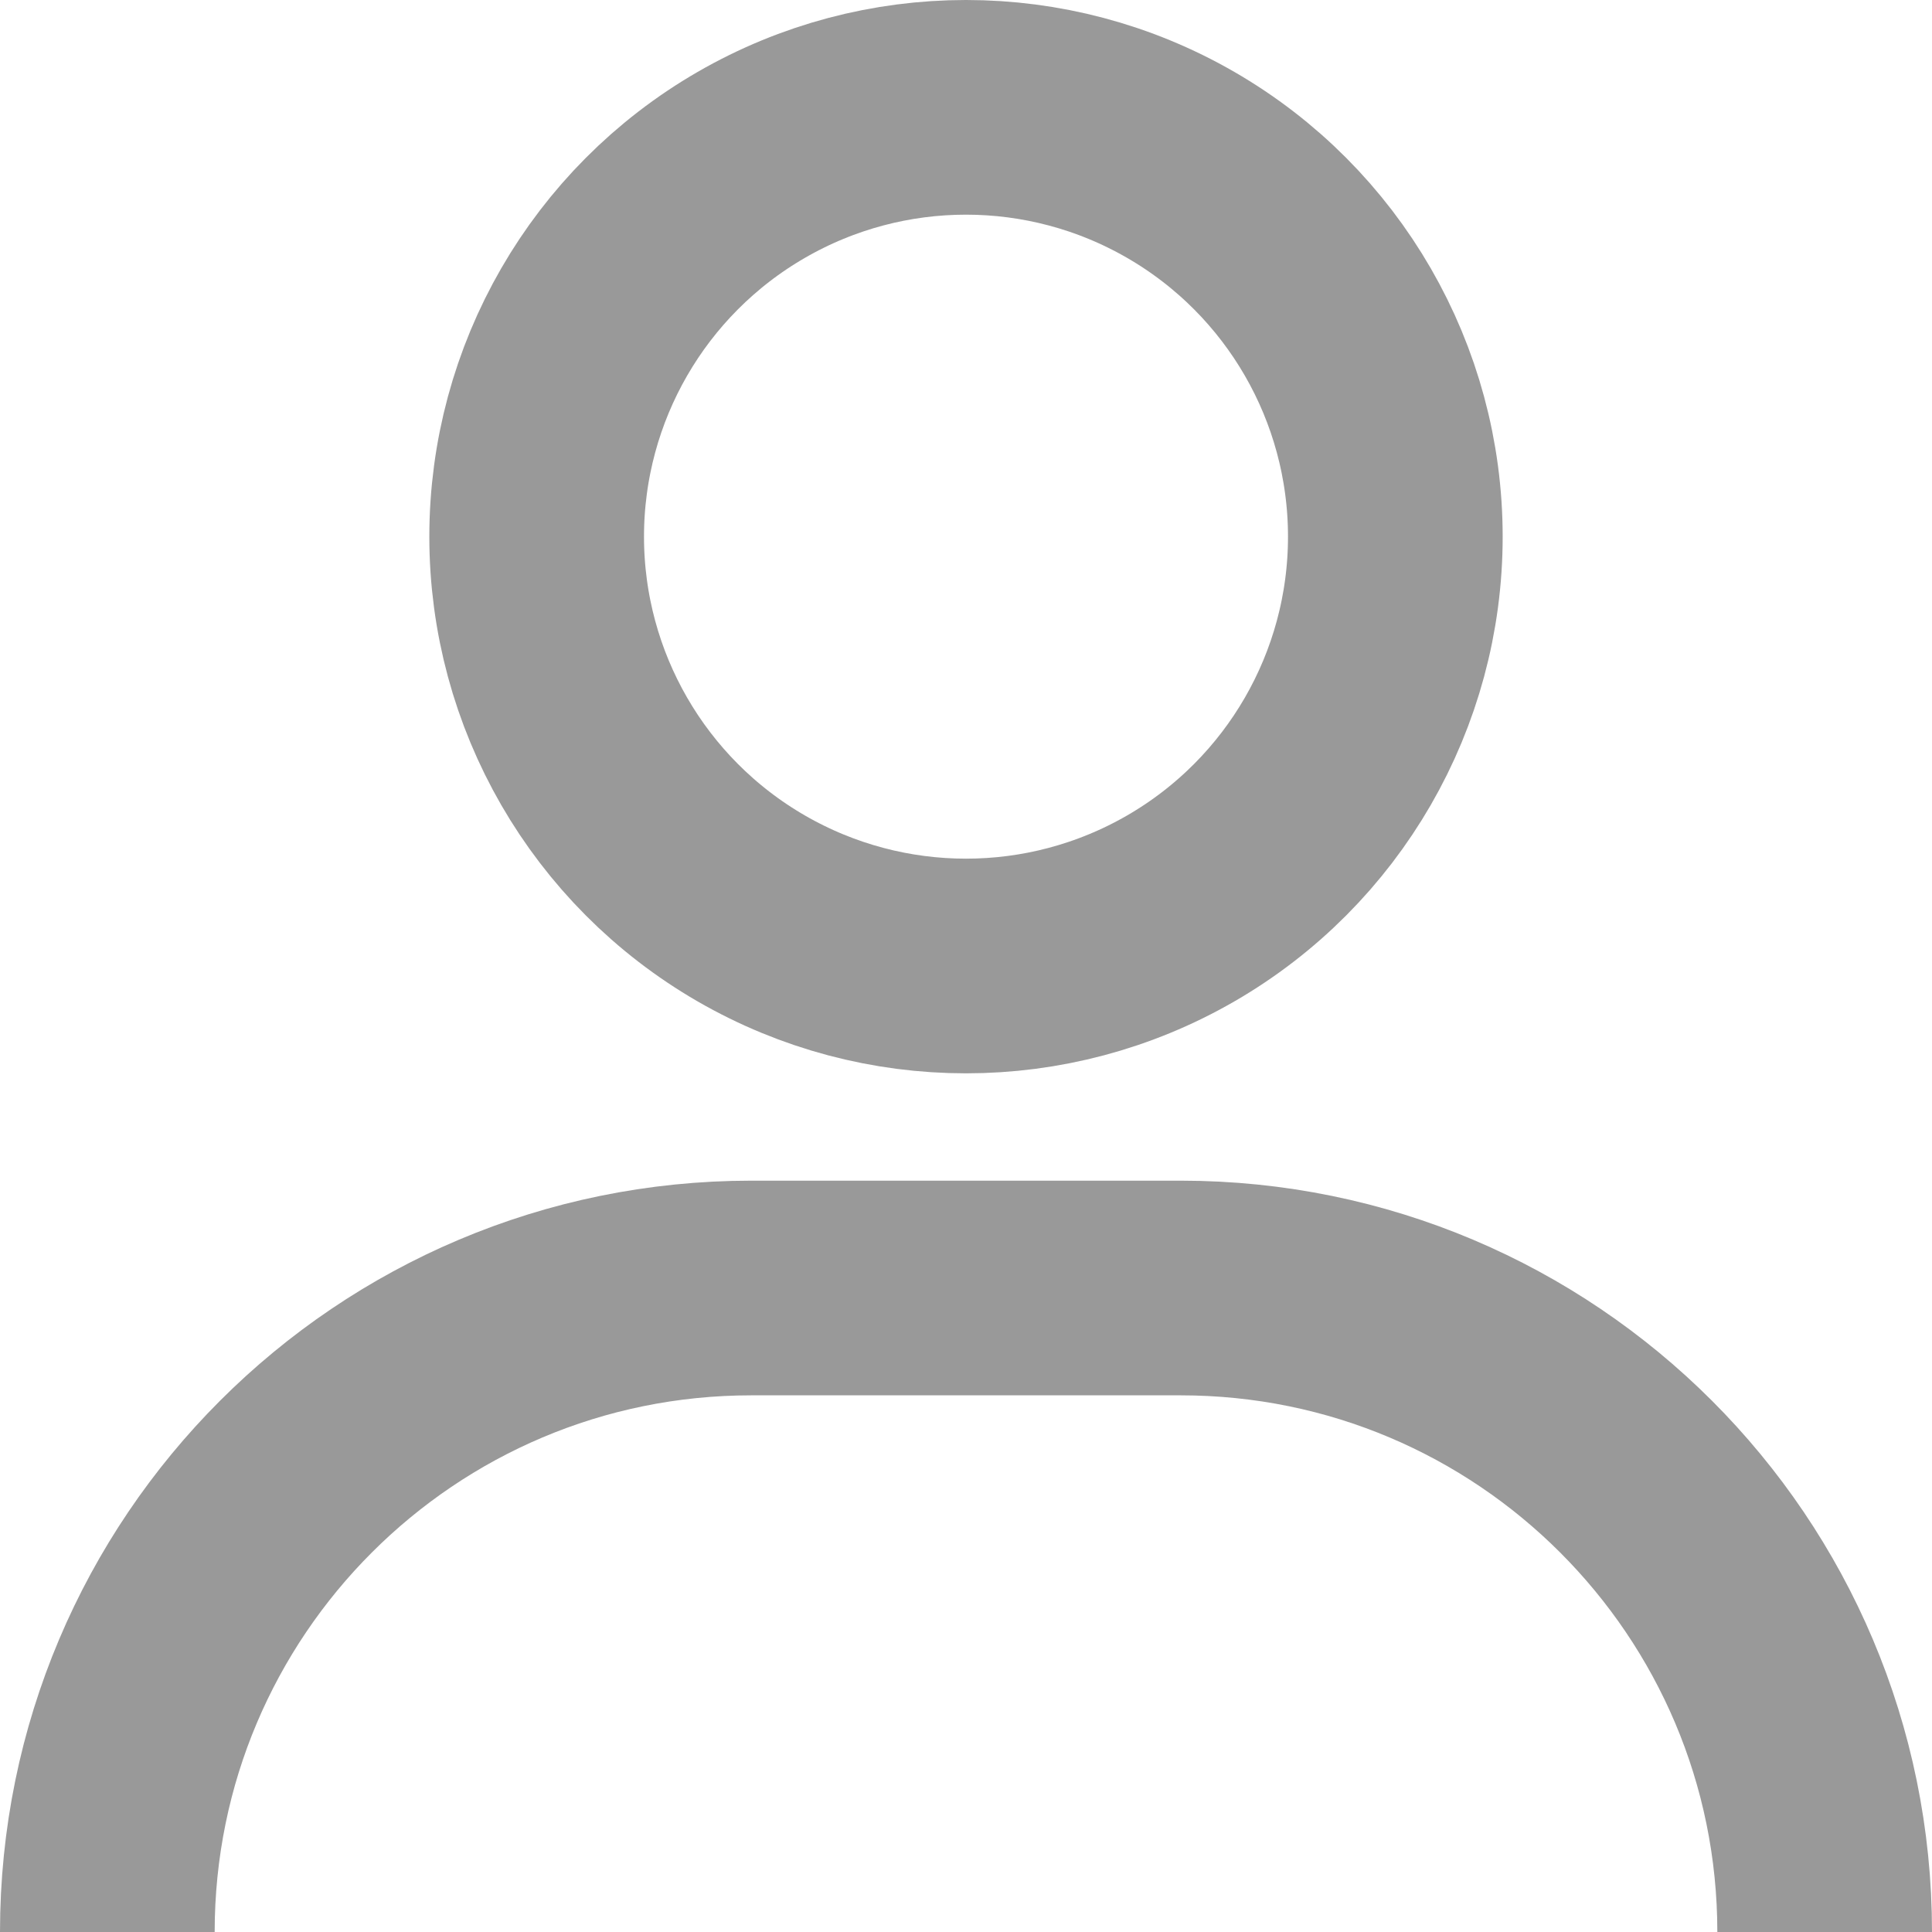
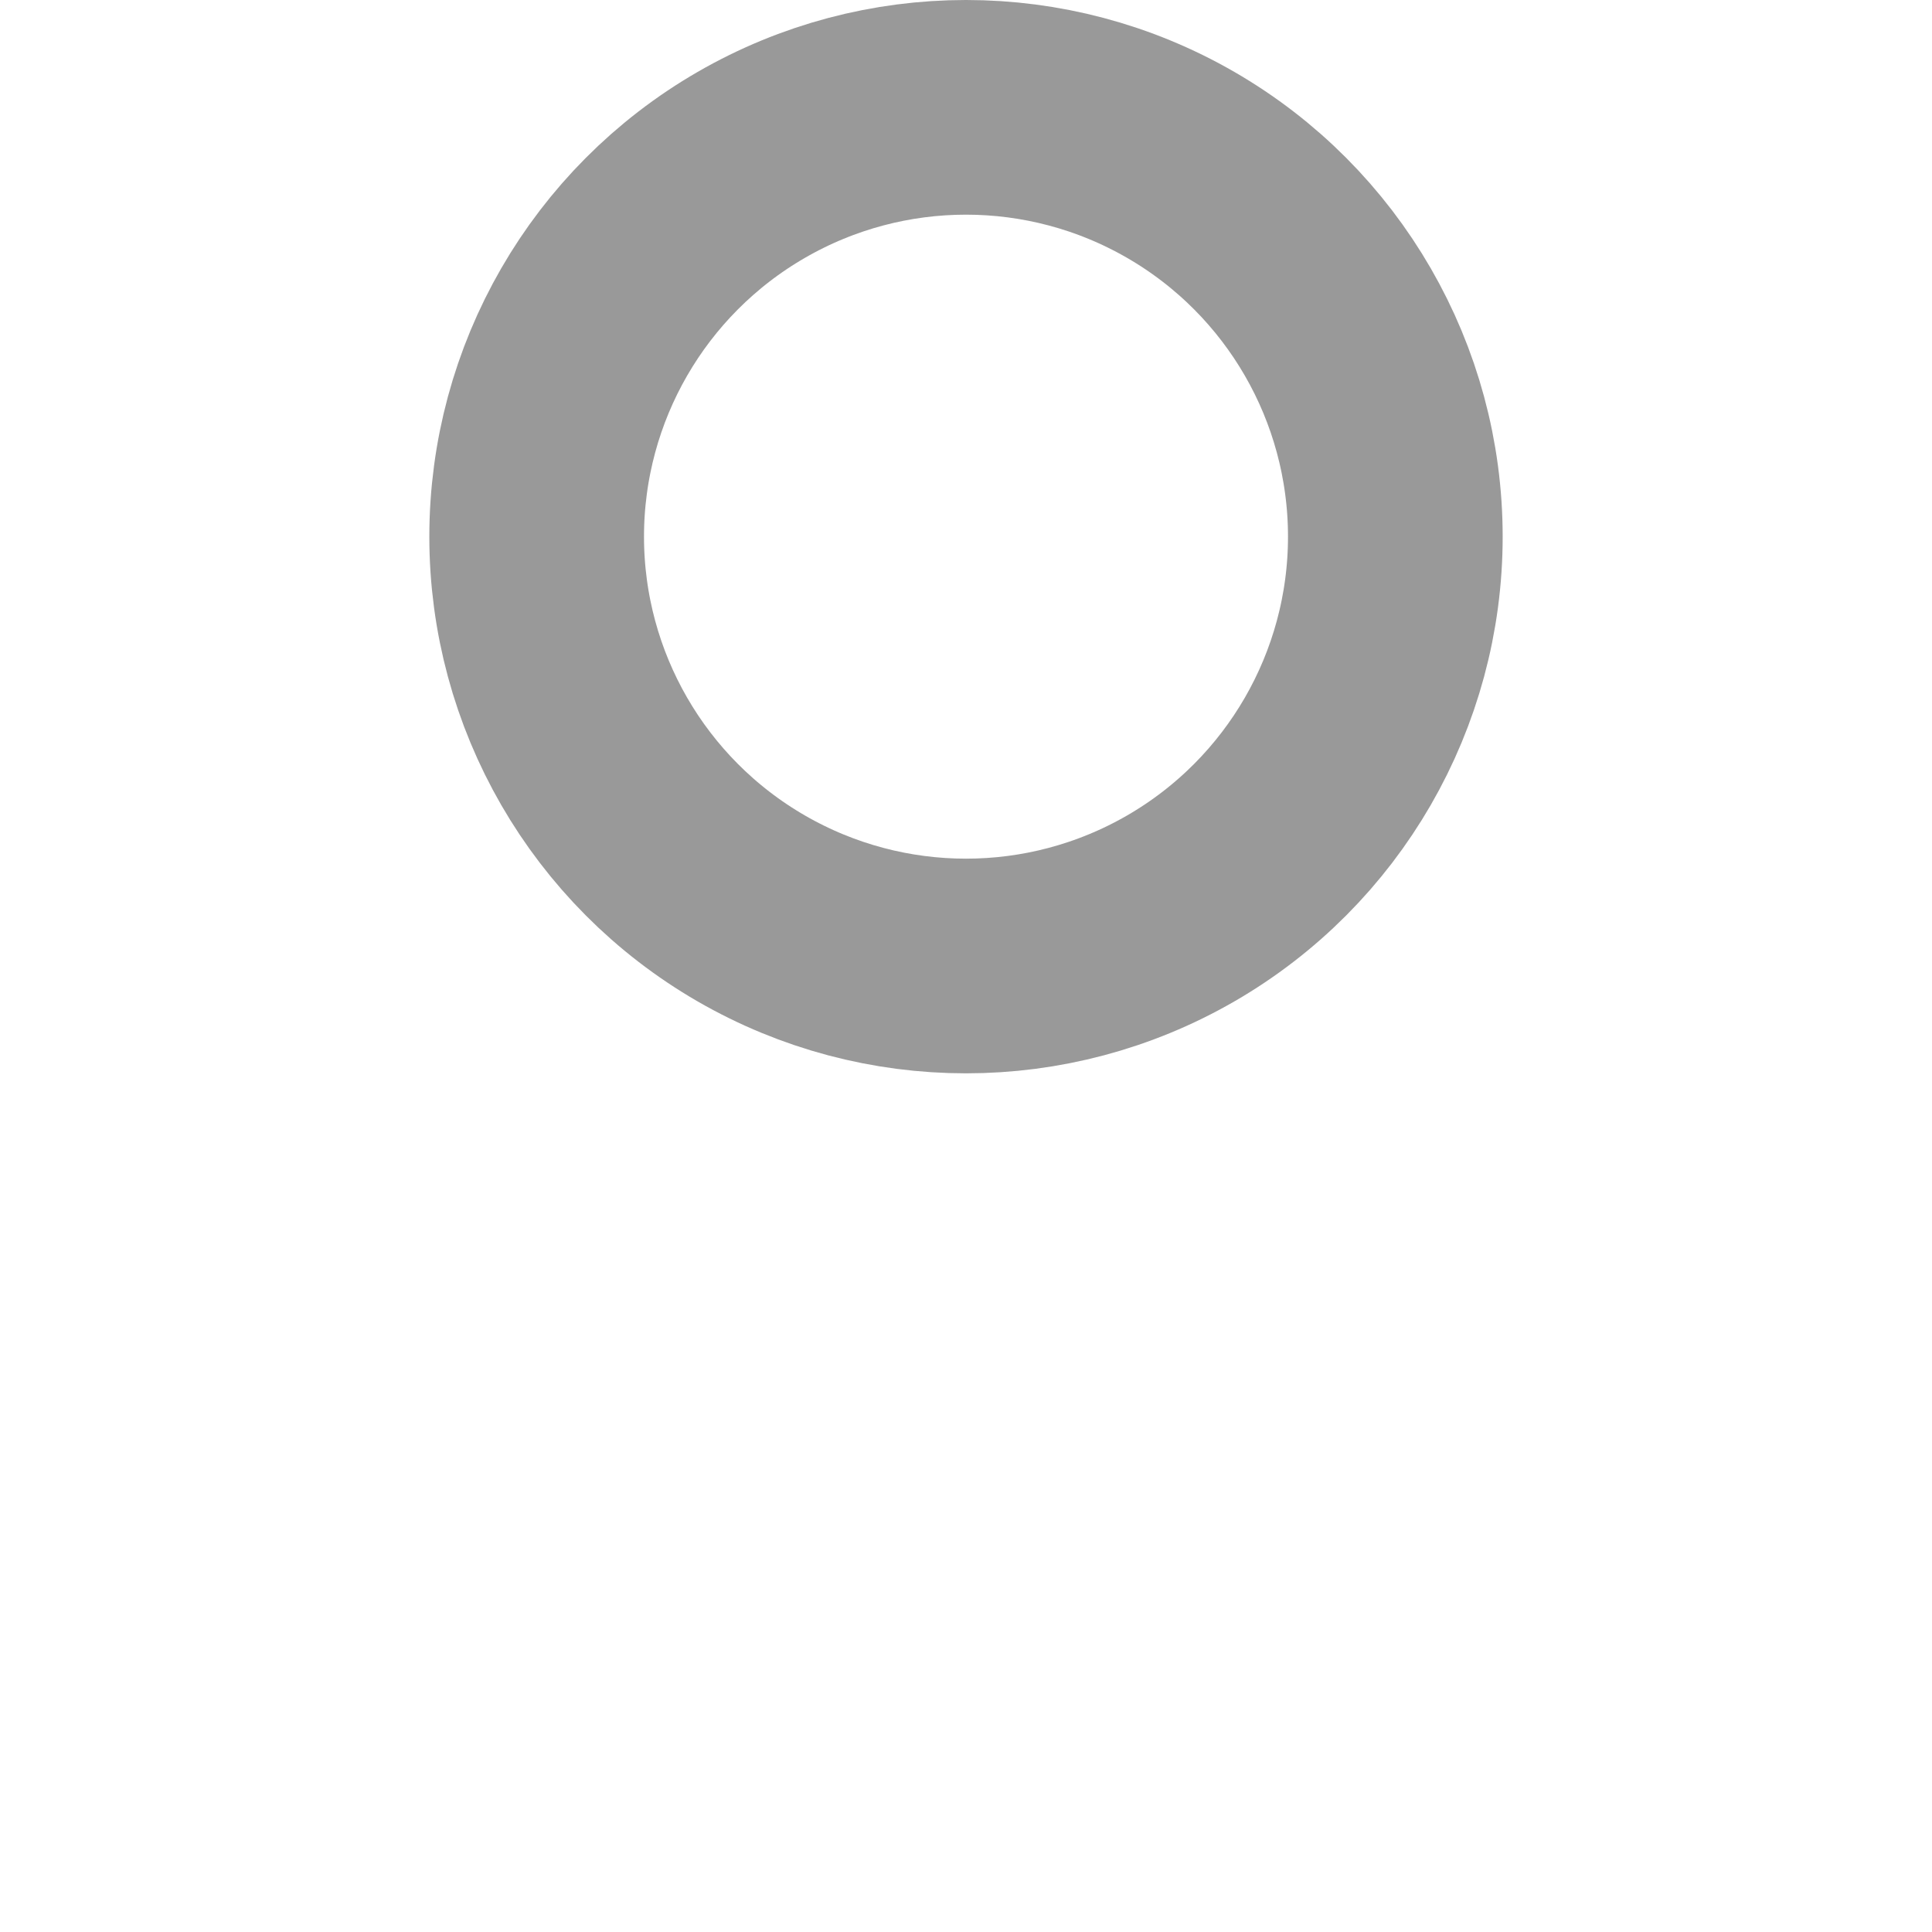
<svg xmlns="http://www.w3.org/2000/svg" width="18" height="18" viewBox="0 0 18 18" fill="none">
  <circle cx="9" cy="5" r="4" stroke="#999999" stroke-width="2" />
-   <path d="M17 18V18C17 14.686 14.314 12 11 12H7C3.686 12 1 14.686 1 18V18" stroke="#999999" stroke-width="2" />
</svg>